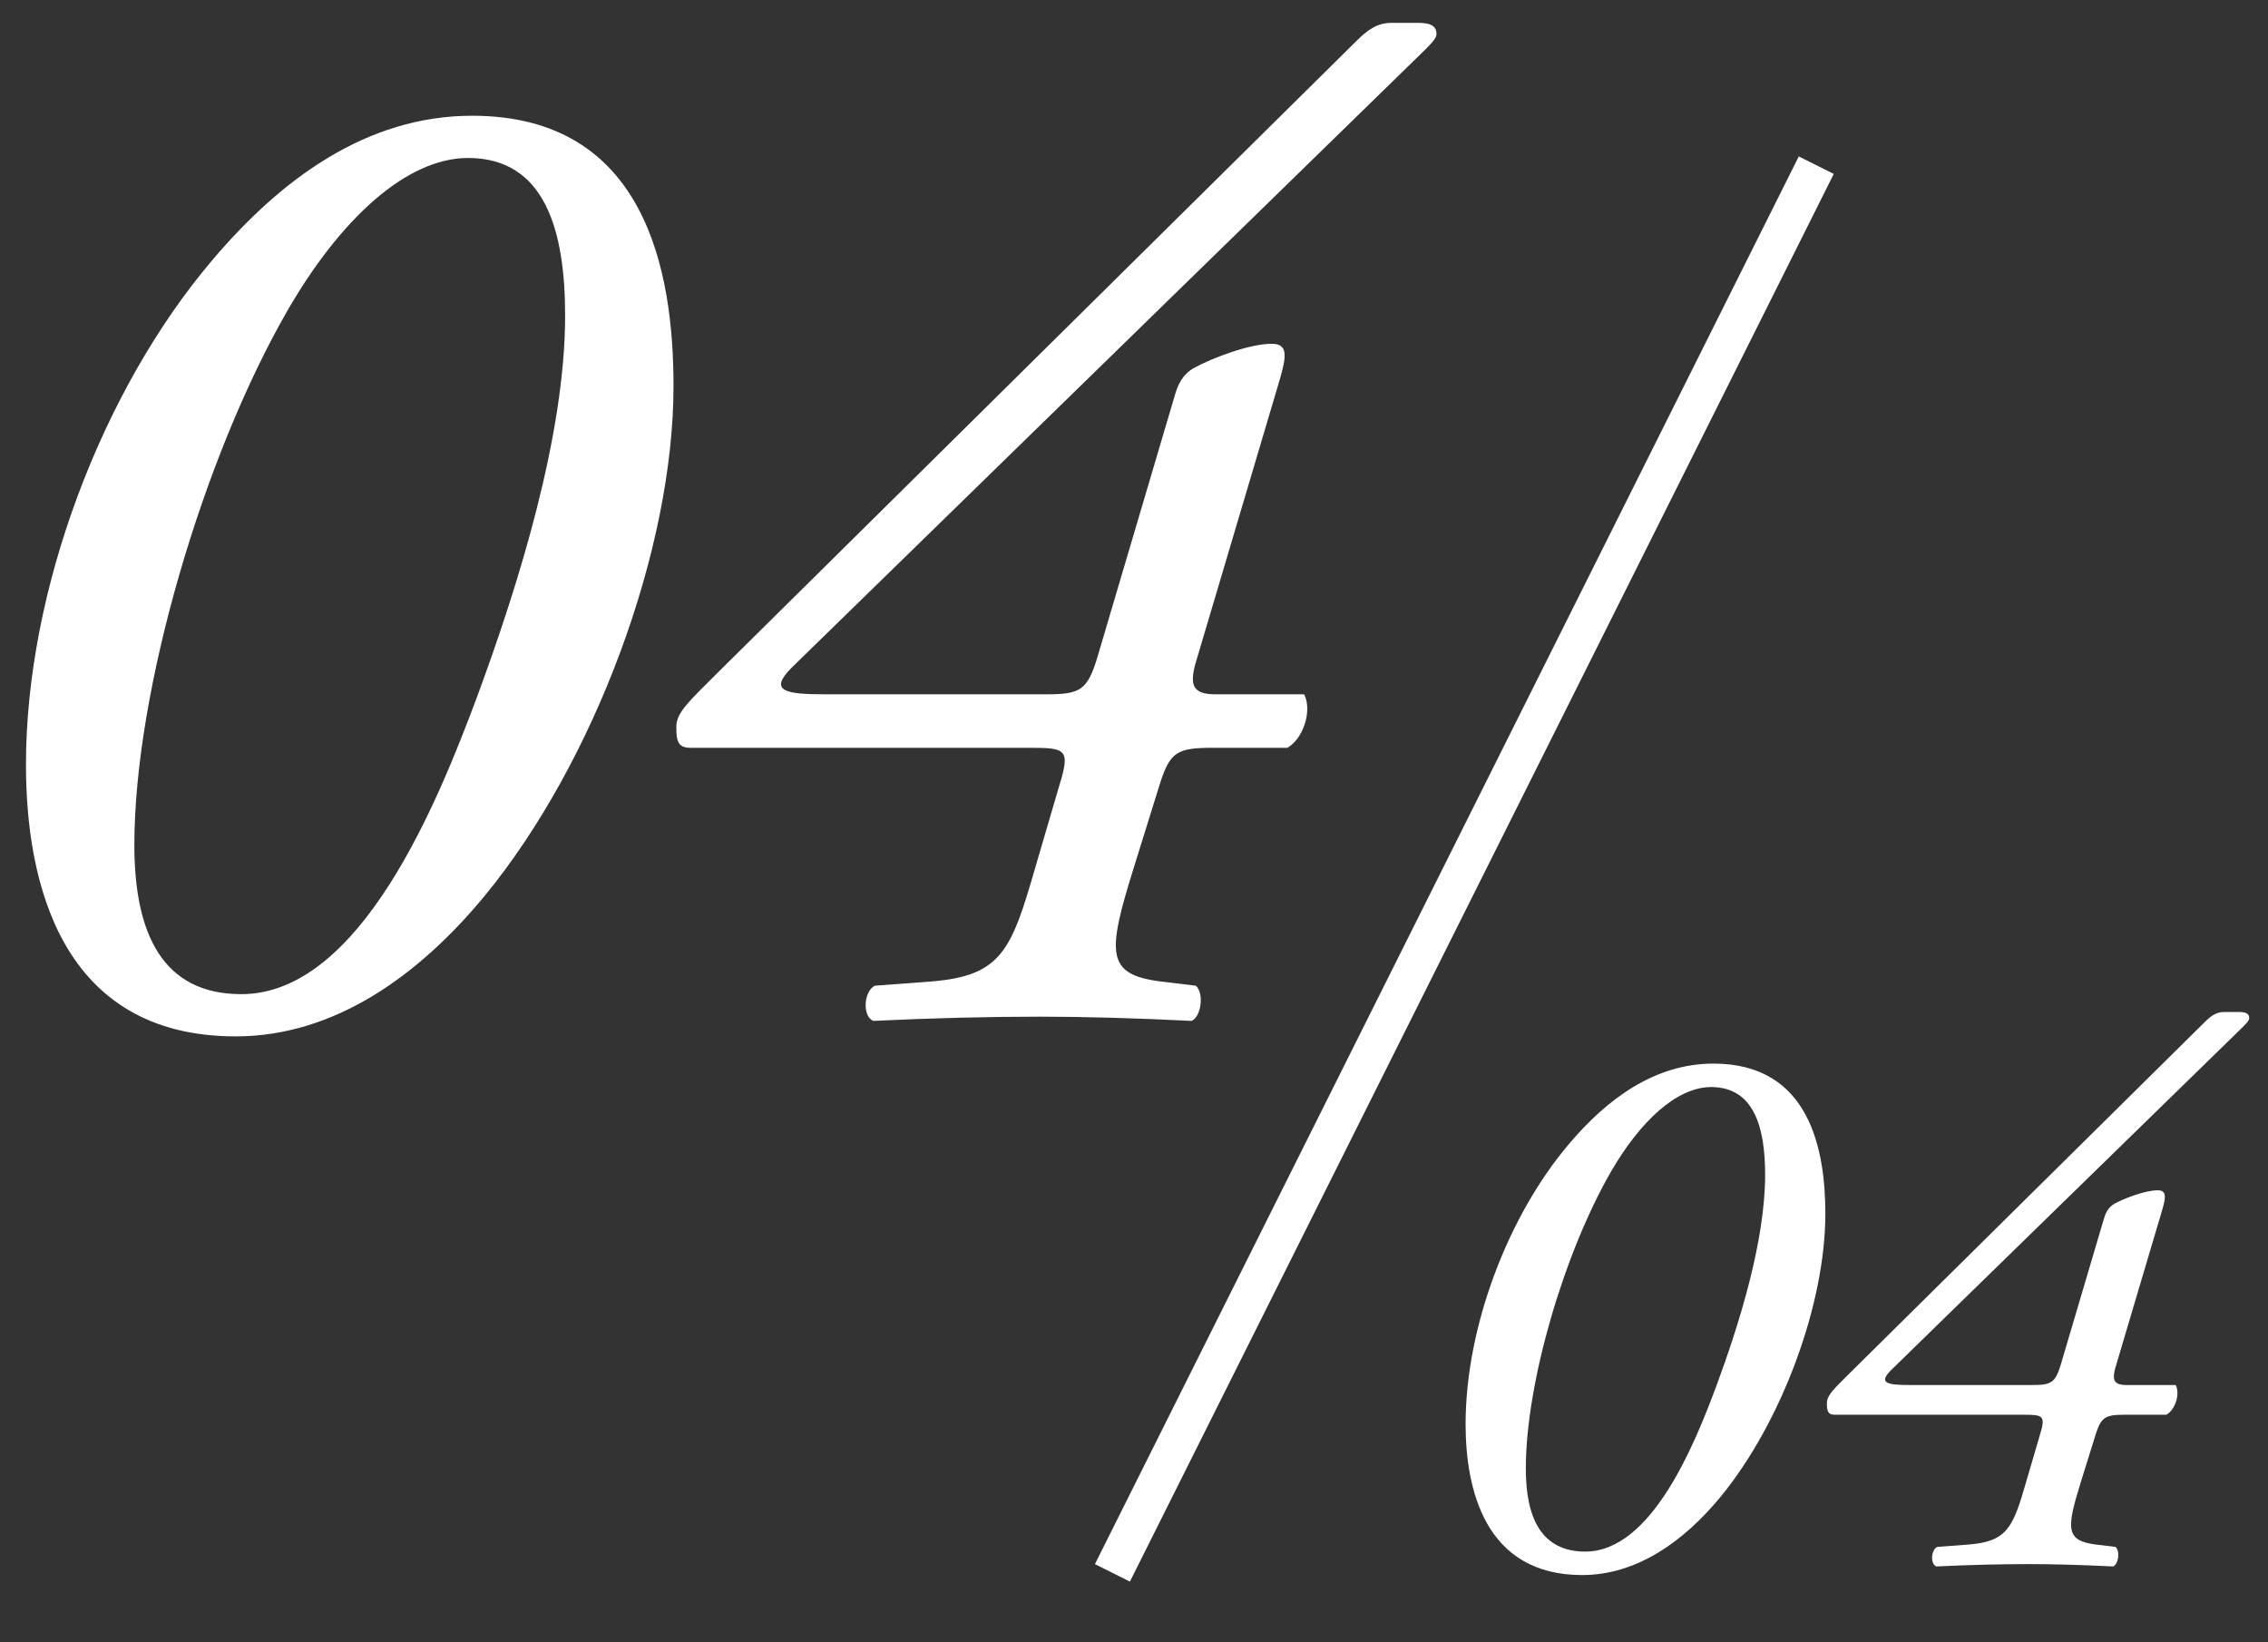
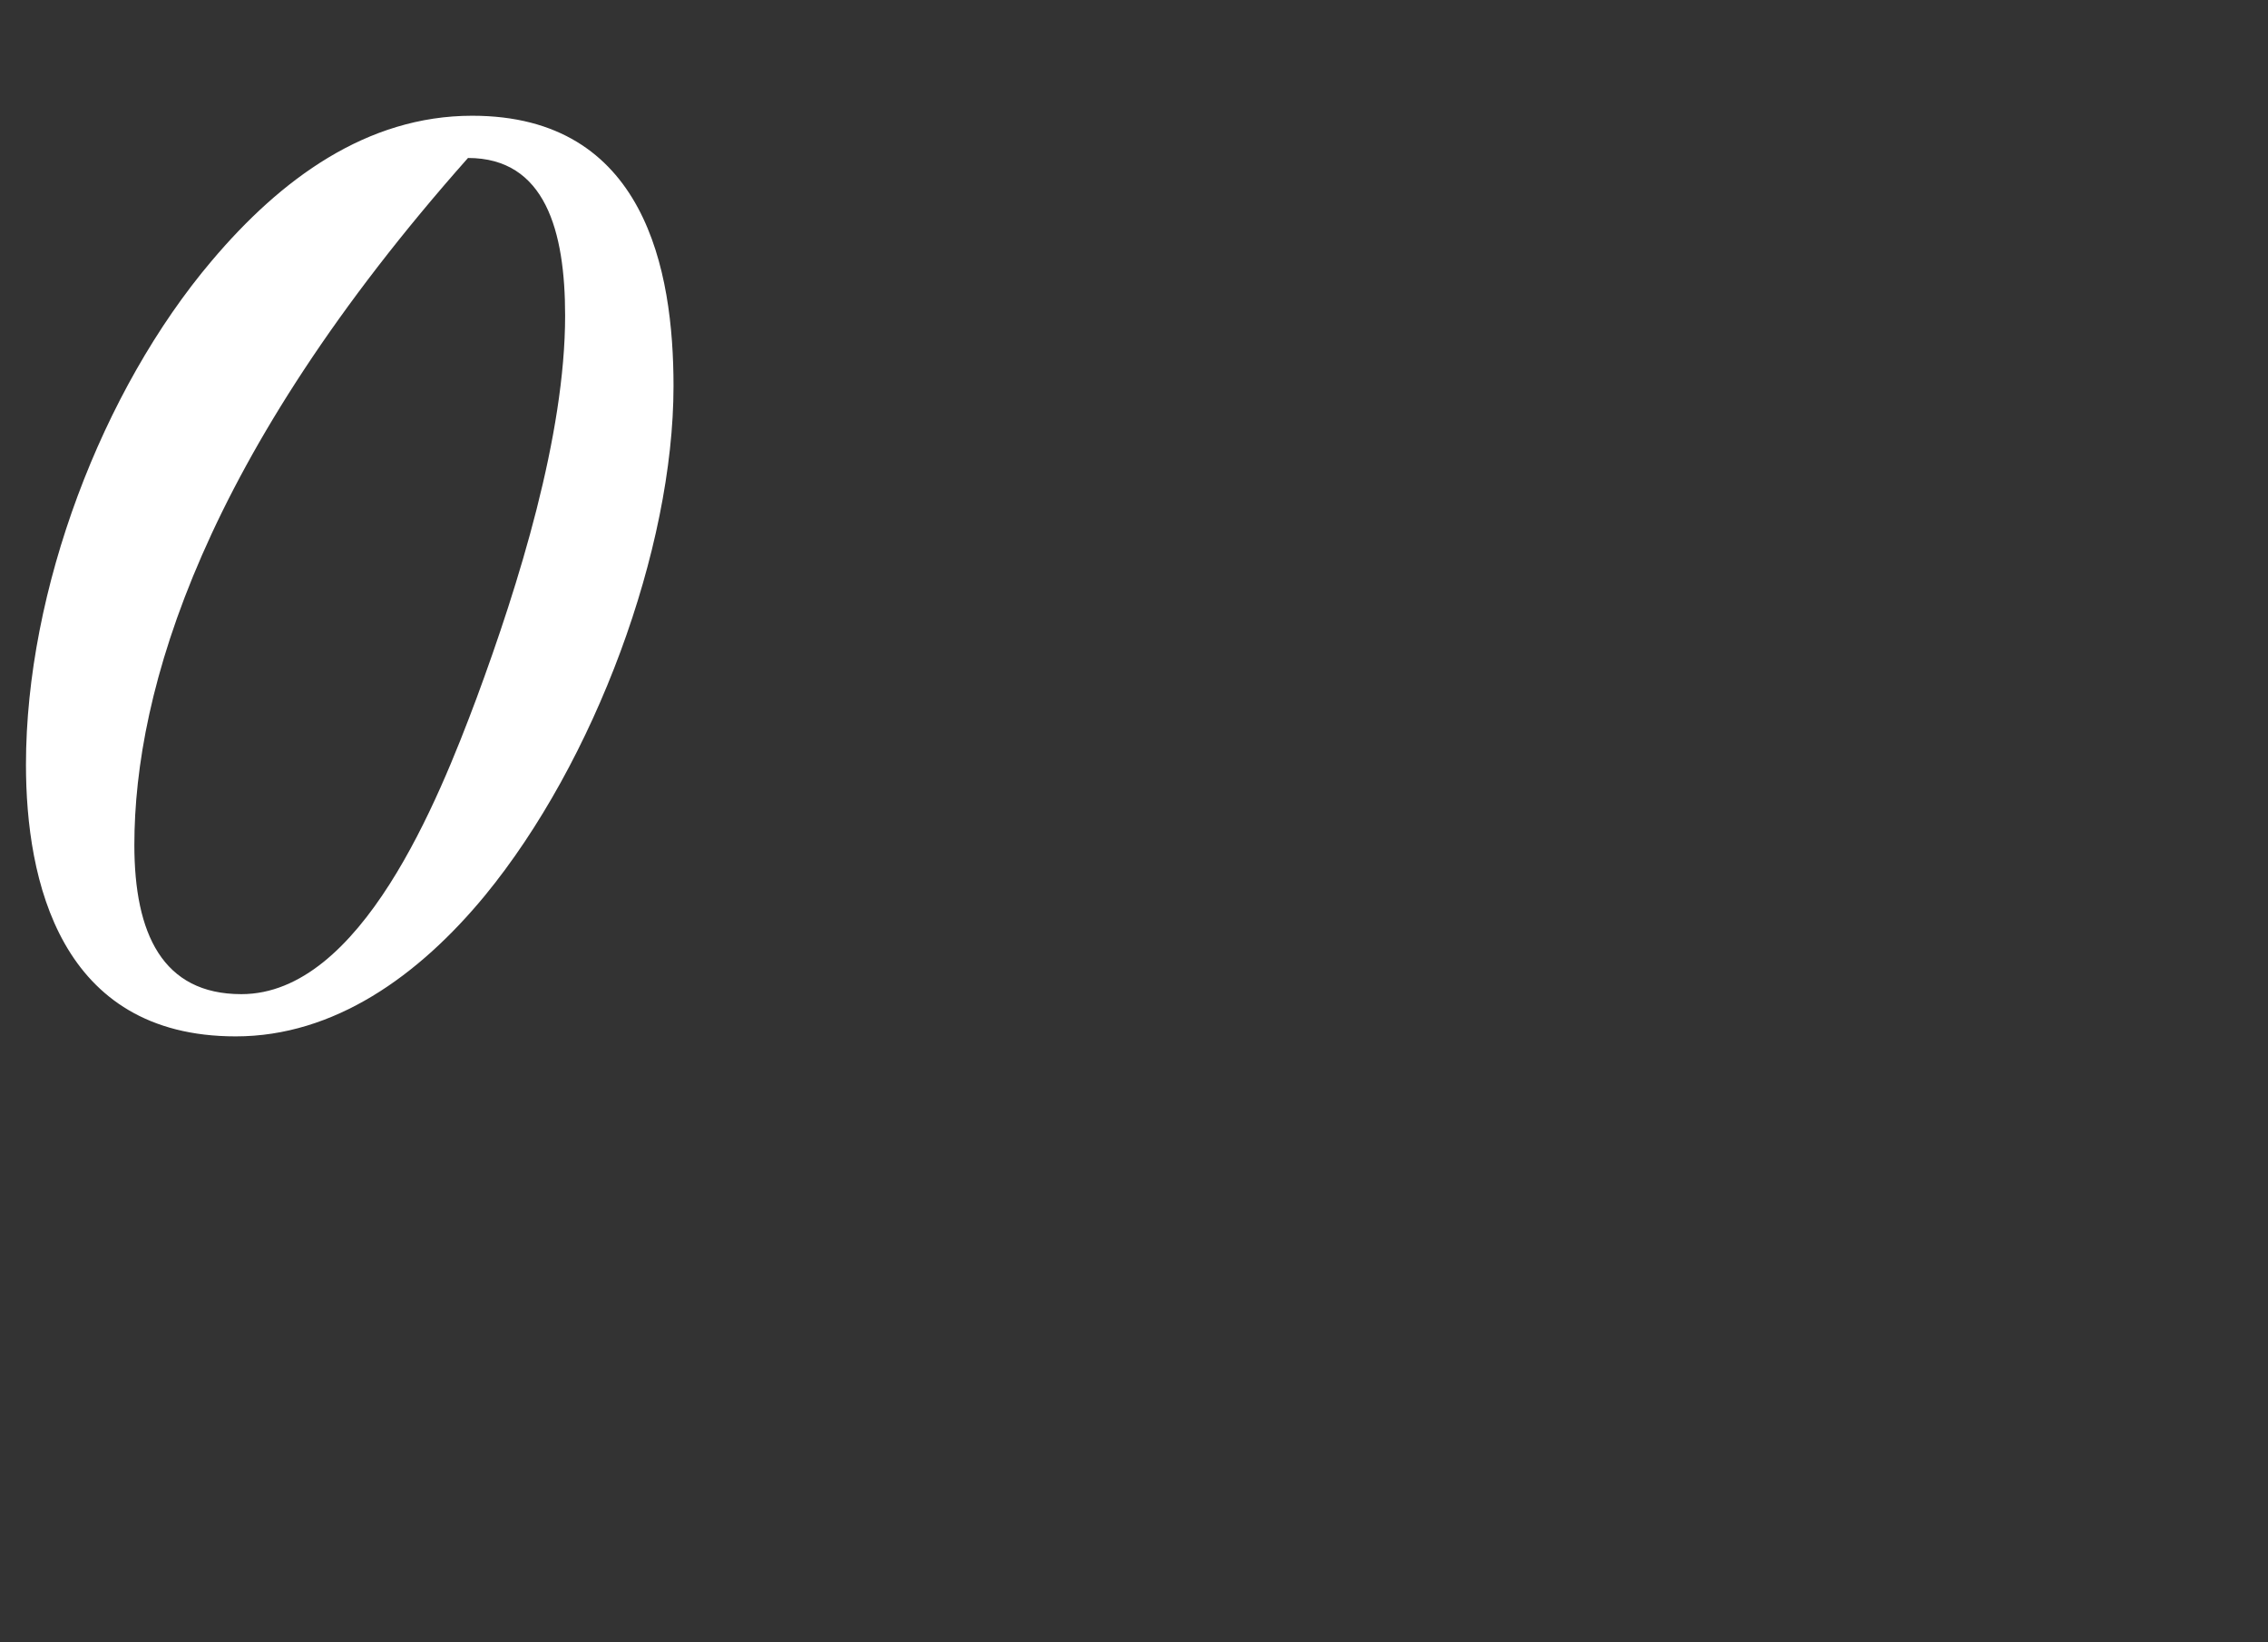
<svg xmlns="http://www.w3.org/2000/svg" width="29" height="21" viewBox="0 0 29 21" fill="none">
  <rect x="0" y="0" width="29" height="21" fill="#333333" stroke="none" />
-   <path d="M16.46 9.562H15.506C15.056 9.562 14.966 9.616 14.84 9.994L14.498 11.092C14.156 12.19 14.138 12.46 14.84 12.55L15.29 12.604C15.398 12.694 15.362 13 15.236 13.054C14.516 13.018 13.85 13 13.292 13C12.644 13 11.906 13.018 11.168 13.054C11.024 13 11.042 12.676 11.186 12.604L11.906 12.55C12.806 12.478 12.932 12.154 13.238 11.092L13.544 10.048C13.688 9.58 13.634 9.562 13.166 9.562H8.828C8.666 9.562 8.648 9.472 8.648 9.292C8.648 9.112 8.81 8.968 9.17 8.608L17.342 0.526C17.486 0.382 17.612 0.292 17.792 0.292H18.134C18.314 0.292 18.368 0.346 18.368 0.436C18.368 0.49 18.296 0.562 18.224 0.634L10.124 8.536C9.818 8.842 10.052 8.878 10.556 8.878H13.382C13.814 8.878 13.904 8.824 14.03 8.41L15.02 5.062C15.056 4.936 15.11 4.792 15.272 4.702C15.506 4.576 15.974 4.396 16.262 4.396C16.496 4.396 16.442 4.594 16.334 4.954L15.308 8.41C15.2 8.752 15.236 8.878 15.542 8.878H16.676C16.784 9.094 16.658 9.454 16.46 9.562Z" fill="white" />
-   <path d="M6.038 1.48C8.252 1.48 8.612 3.46 8.612 4.936C8.612 7.024 7.604 9.742 6.2 11.452C5.354 12.478 4.274 13.252 3.014 13.252C0.764 13.252 0.332 11.254 0.332 9.778C0.332 7.546 1.304 4.99 2.708 3.334C3.59 2.29 4.688 1.48 6.038 1.48ZM5.984 2.02C5.192 2.02 4.346 2.812 3.68 3.964C2.6 5.836 1.718 8.824 1.718 10.804C1.718 11.938 2.078 12.712 3.086 12.712C4.616 12.712 5.606 10.228 6.092 8.932C6.632 7.474 7.226 5.566 7.226 4.036C7.226 2.956 6.974 2.02 5.984 2.02Z" fill="white" />
-   <path d="M27.7 18.09H27.17C26.92 18.09 26.87 18.12 26.8 18.33L26.61 18.94C26.42 19.55 26.41 19.7 26.8 19.75L27.05 19.78C27.11 19.83 27.09 20 27.02 20.03C26.62 20.01 26.25 20 25.94 20C25.58 20 25.17 20.01 24.76 20.03C24.68 20 24.69 19.82 24.77 19.78L25.17 19.75C25.67 19.71 25.74 19.53 25.91 18.94L26.08 18.36C26.16 18.1 26.13 18.09 25.87 18.09H23.46C23.37 18.09 23.36 18.04 23.36 17.94C23.36 17.84 23.45 17.76 23.65 17.56L28.19 13.07C28.27 12.99 28.34 12.94 28.44 12.94H28.63C28.73 12.94 28.76 12.97 28.76 13.02C28.76 13.05 28.72 13.09 28.68 13.13L24.18 17.52C24.01 17.69 24.14 17.71 24.42 17.71H25.99C26.23 17.71 26.28 17.68 26.35 17.45L26.9 15.59C26.92 15.52 26.95 15.44 27.04 15.39C27.17 15.32 27.43 15.22 27.59 15.22C27.72 15.22 27.69 15.33 27.63 15.53L27.06 17.45C27 17.64 27.02 17.71 27.19 17.71H27.82C27.88 17.83 27.81 18.03 27.7 18.09Z" fill="white" />
-   <path d="M21.91 13.6C23.14 13.6 23.34 14.7 23.34 15.52C23.34 16.68 22.78 18.19 22 19.14C21.53 19.71 20.93 20.14 20.23 20.14C18.98 20.14 18.74 19.03 18.74 18.21C18.74 16.97 19.28 15.55 20.06 14.63C20.55 14.05 21.16 13.6 21.91 13.6ZM21.88 13.9C21.44 13.9 20.97 14.34 20.6 14.98C20 16.02 19.51 17.68 19.51 18.78C19.51 19.41 19.71 19.84 20.27 19.84C21.12 19.84 21.67 18.46 21.94 17.74C22.24 16.93 22.57 15.87 22.57 15.02C22.57 14.42 22.43 13.9 21.88 13.9Z" fill="white" />
-   <line x1="23.224" y1="2.112" x2="14.224" y2="20.112" stroke="white" stroke-width="0.5" />
+   <path d="M6.038 1.48C8.252 1.48 8.612 3.46 8.612 4.936C8.612 7.024 7.604 9.742 6.2 11.452C5.354 12.478 4.274 13.252 3.014 13.252C0.764 13.252 0.332 11.254 0.332 9.778C0.332 7.546 1.304 4.99 2.708 3.334C3.59 2.29 4.688 1.48 6.038 1.48ZM5.984 2.02C2.6 5.836 1.718 8.824 1.718 10.804C1.718 11.938 2.078 12.712 3.086 12.712C4.616 12.712 5.606 10.228 6.092 8.932C6.632 7.474 7.226 5.566 7.226 4.036C7.226 2.956 6.974 2.02 5.984 2.02Z" fill="white" />
</svg>